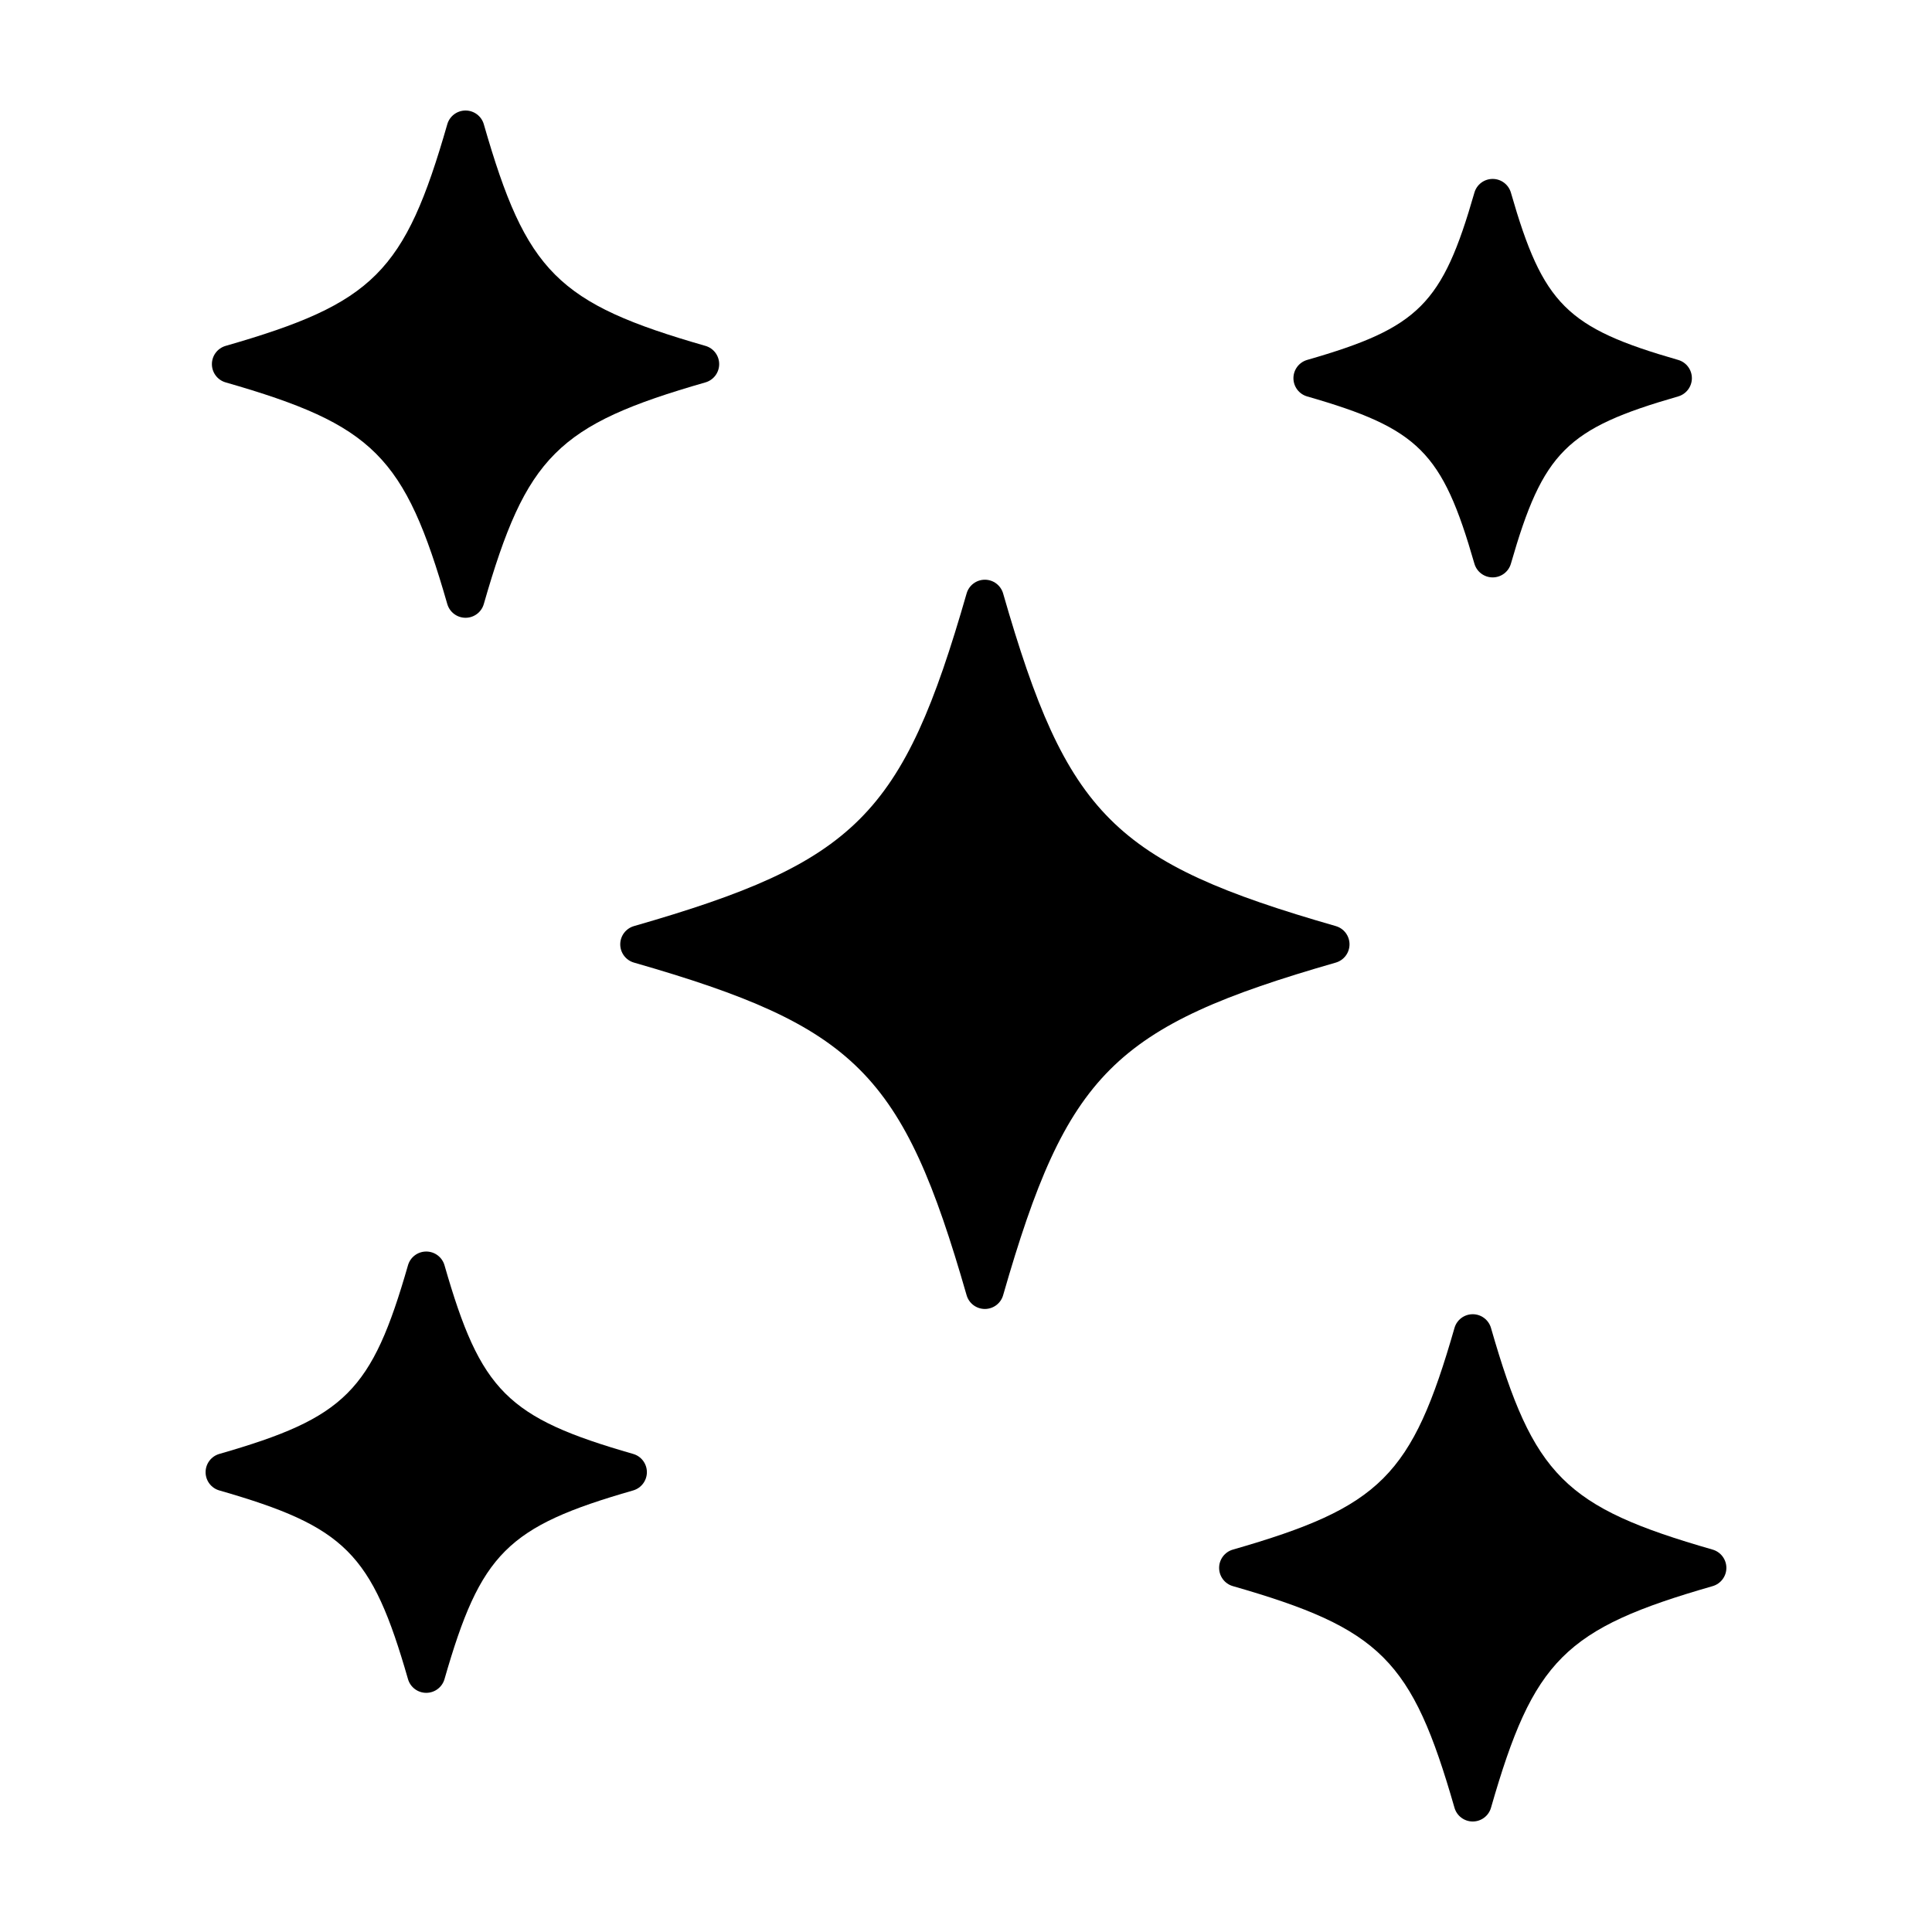
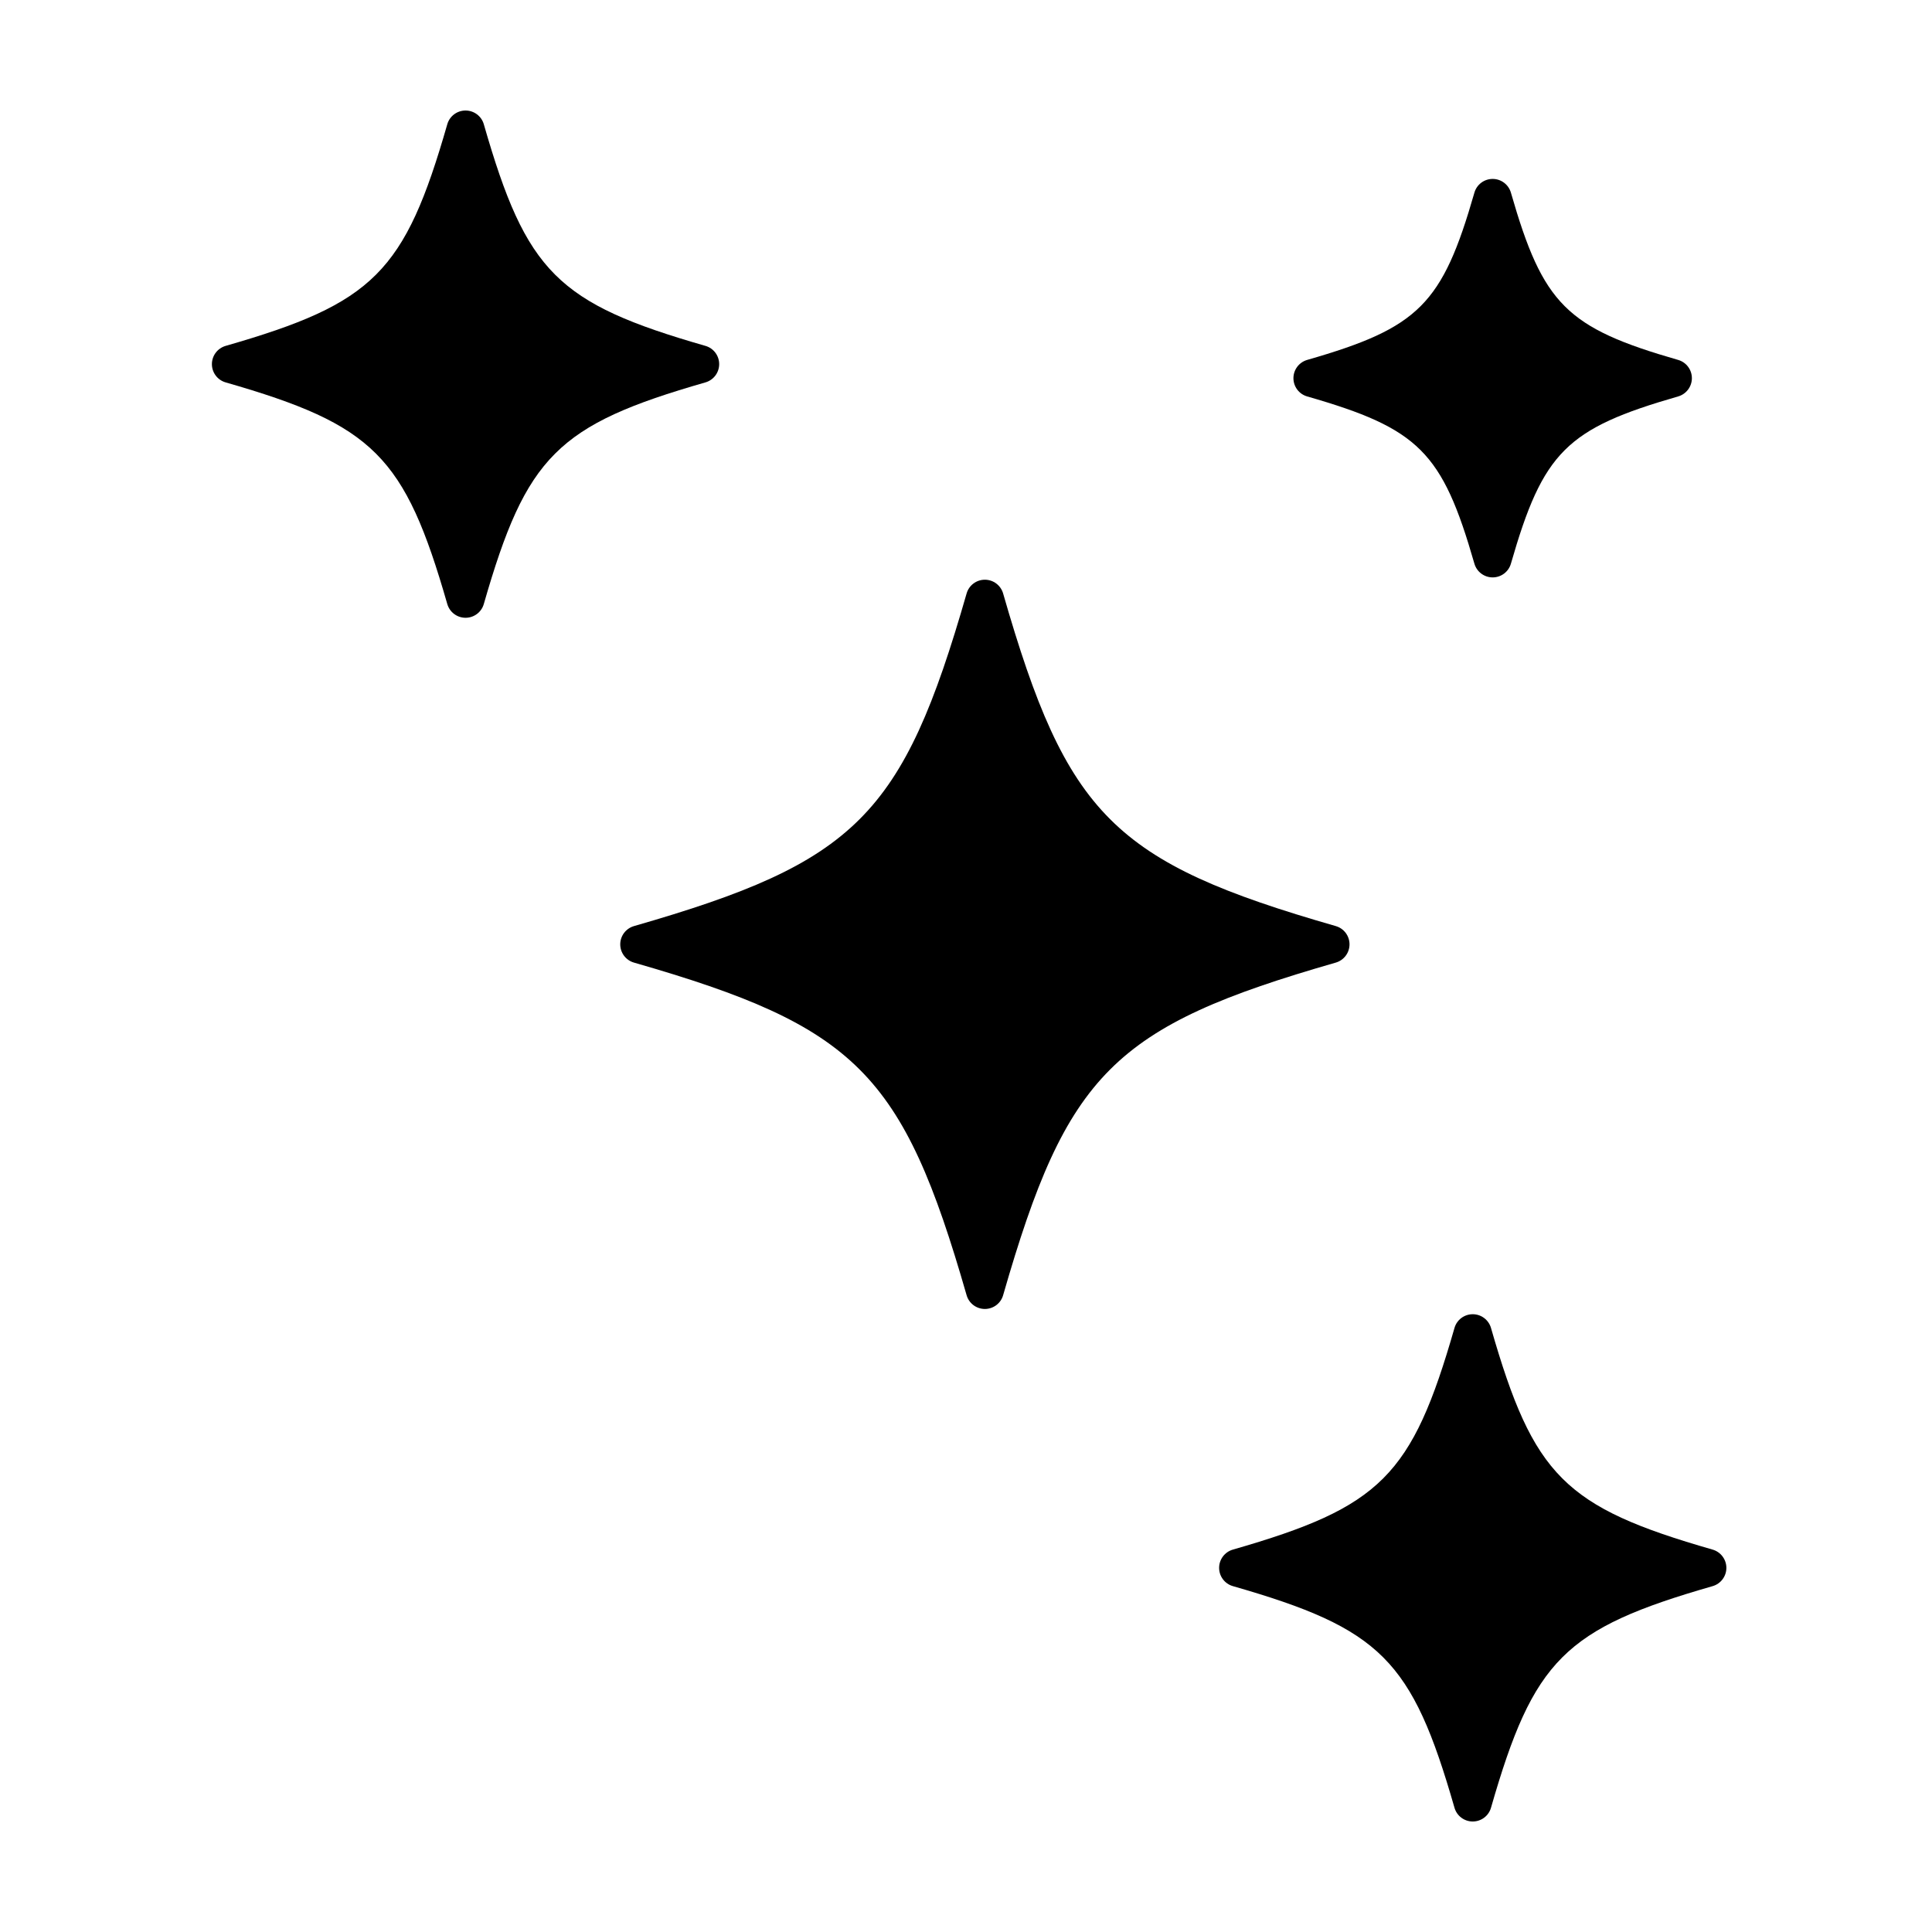
<svg xmlns="http://www.w3.org/2000/svg" fill="#000000" width="800px" height="800px" version="1.1" viewBox="144 144 512 512">
  <g>
    <path d="m409.84 301.28c-0.621-2.16-2.594-3.648-4.84-3.648s-4.223 1.484-4.84 3.648c-16.918 58.871-29.277 71.223-88.141 88.141-2.156 0.621-3.648 2.594-3.648 4.84 0 2.246 1.484 4.223 3.648 4.84 58.863 16.918 71.223 29.277 88.141 88.141 0.621 2.16 2.594 3.648 4.84 3.648s4.223-1.484 4.84-3.648c16.922-58.871 29.281-71.223 88.148-88.141 2.156-0.621 3.648-2.594 3.648-4.84 0-2.246-1.484-4.223-3.648-4.84-58.875-16.918-71.227-29.27-88.148-88.141z" />
-     <path d="m256.96 592.62c2.246 0 4.223-1.484 4.84-3.648 9.594-33.383 16.602-40.395 49.984-49.988 2.156-0.621 3.648-2.594 3.648-4.84 0-2.246-1.484-4.223-3.648-4.84-33.383-9.594-40.391-16.602-49.984-49.988-0.621-2.16-2.594-3.648-4.84-3.648-2.246 0-4.223 1.484-4.84 3.648-9.598 33.387-16.605 40.395-49.988 49.988-2.156 0.621-3.648 2.594-3.648 4.84 0 2.246 1.484 4.223 3.648 4.84 33.383 9.594 40.391 16.602 49.988 49.988 0.617 2.16 2.594 3.648 4.84 3.648z" />
    <path d="m534.73 293.37c0.621 2.16 2.594 3.648 4.84 3.648 2.246 0 4.223-1.484 4.84-3.648 8.504-29.594 14.715-35.801 44.309-44.309 2.156-0.621 3.648-2.594 3.648-4.84s-1.484-4.223-3.648-4.84c-29.594-8.504-35.805-14.723-44.309-44.316-0.621-2.16-2.594-3.648-4.84-3.648-2.246 0-4.223 1.484-4.84 3.648-8.504 29.594-14.715 35.805-44.309 44.316-2.156 0.621-3.648 2.594-3.648 4.84s1.484 4.223 3.648 4.84c29.594 8.508 35.805 14.715 44.309 44.309z" />
    <path d="m597.86 554.66c-39.223-11.27-47.453-19.508-58.73-58.73-0.621-2.16-2.594-3.648-4.84-3.648-2.246 0-4.223 1.484-4.84 3.648-11.27 39.223-19.504 47.457-58.723 58.73-2.156 0.621-3.648 2.594-3.648 4.84s1.484 4.223 3.648 4.84c39.223 11.273 47.453 19.508 58.723 58.723 0.617 2.168 2.594 3.652 4.84 3.652 2.246 0 4.223-1.484 4.84-3.648 11.27-39.215 19.508-47.453 58.73-58.723 2.156-0.621 3.648-2.594 3.648-4.84s-1.492-4.223-3.648-4.844z" />
    <path d="m334.59 240.5c0-2.246-1.484-4.223-3.648-4.84-39.223-11.27-47.453-19.508-58.723-58.723-0.621-2.164-2.598-3.648-4.844-3.648s-4.223 1.484-4.84 3.648c-11.27 39.215-19.508 47.453-58.73 58.723-2.156 0.621-3.648 2.594-3.648 4.84s1.484 4.223 3.648 4.84c39.223 11.27 47.453 19.508 58.73 58.73 0.621 2.16 2.594 3.648 4.84 3.648s4.223-1.484 4.84-3.648c11.273-39.223 19.508-47.457 58.723-58.73 2.16-0.617 3.652-2.59 3.652-4.84z" />
  </g>
</svg>